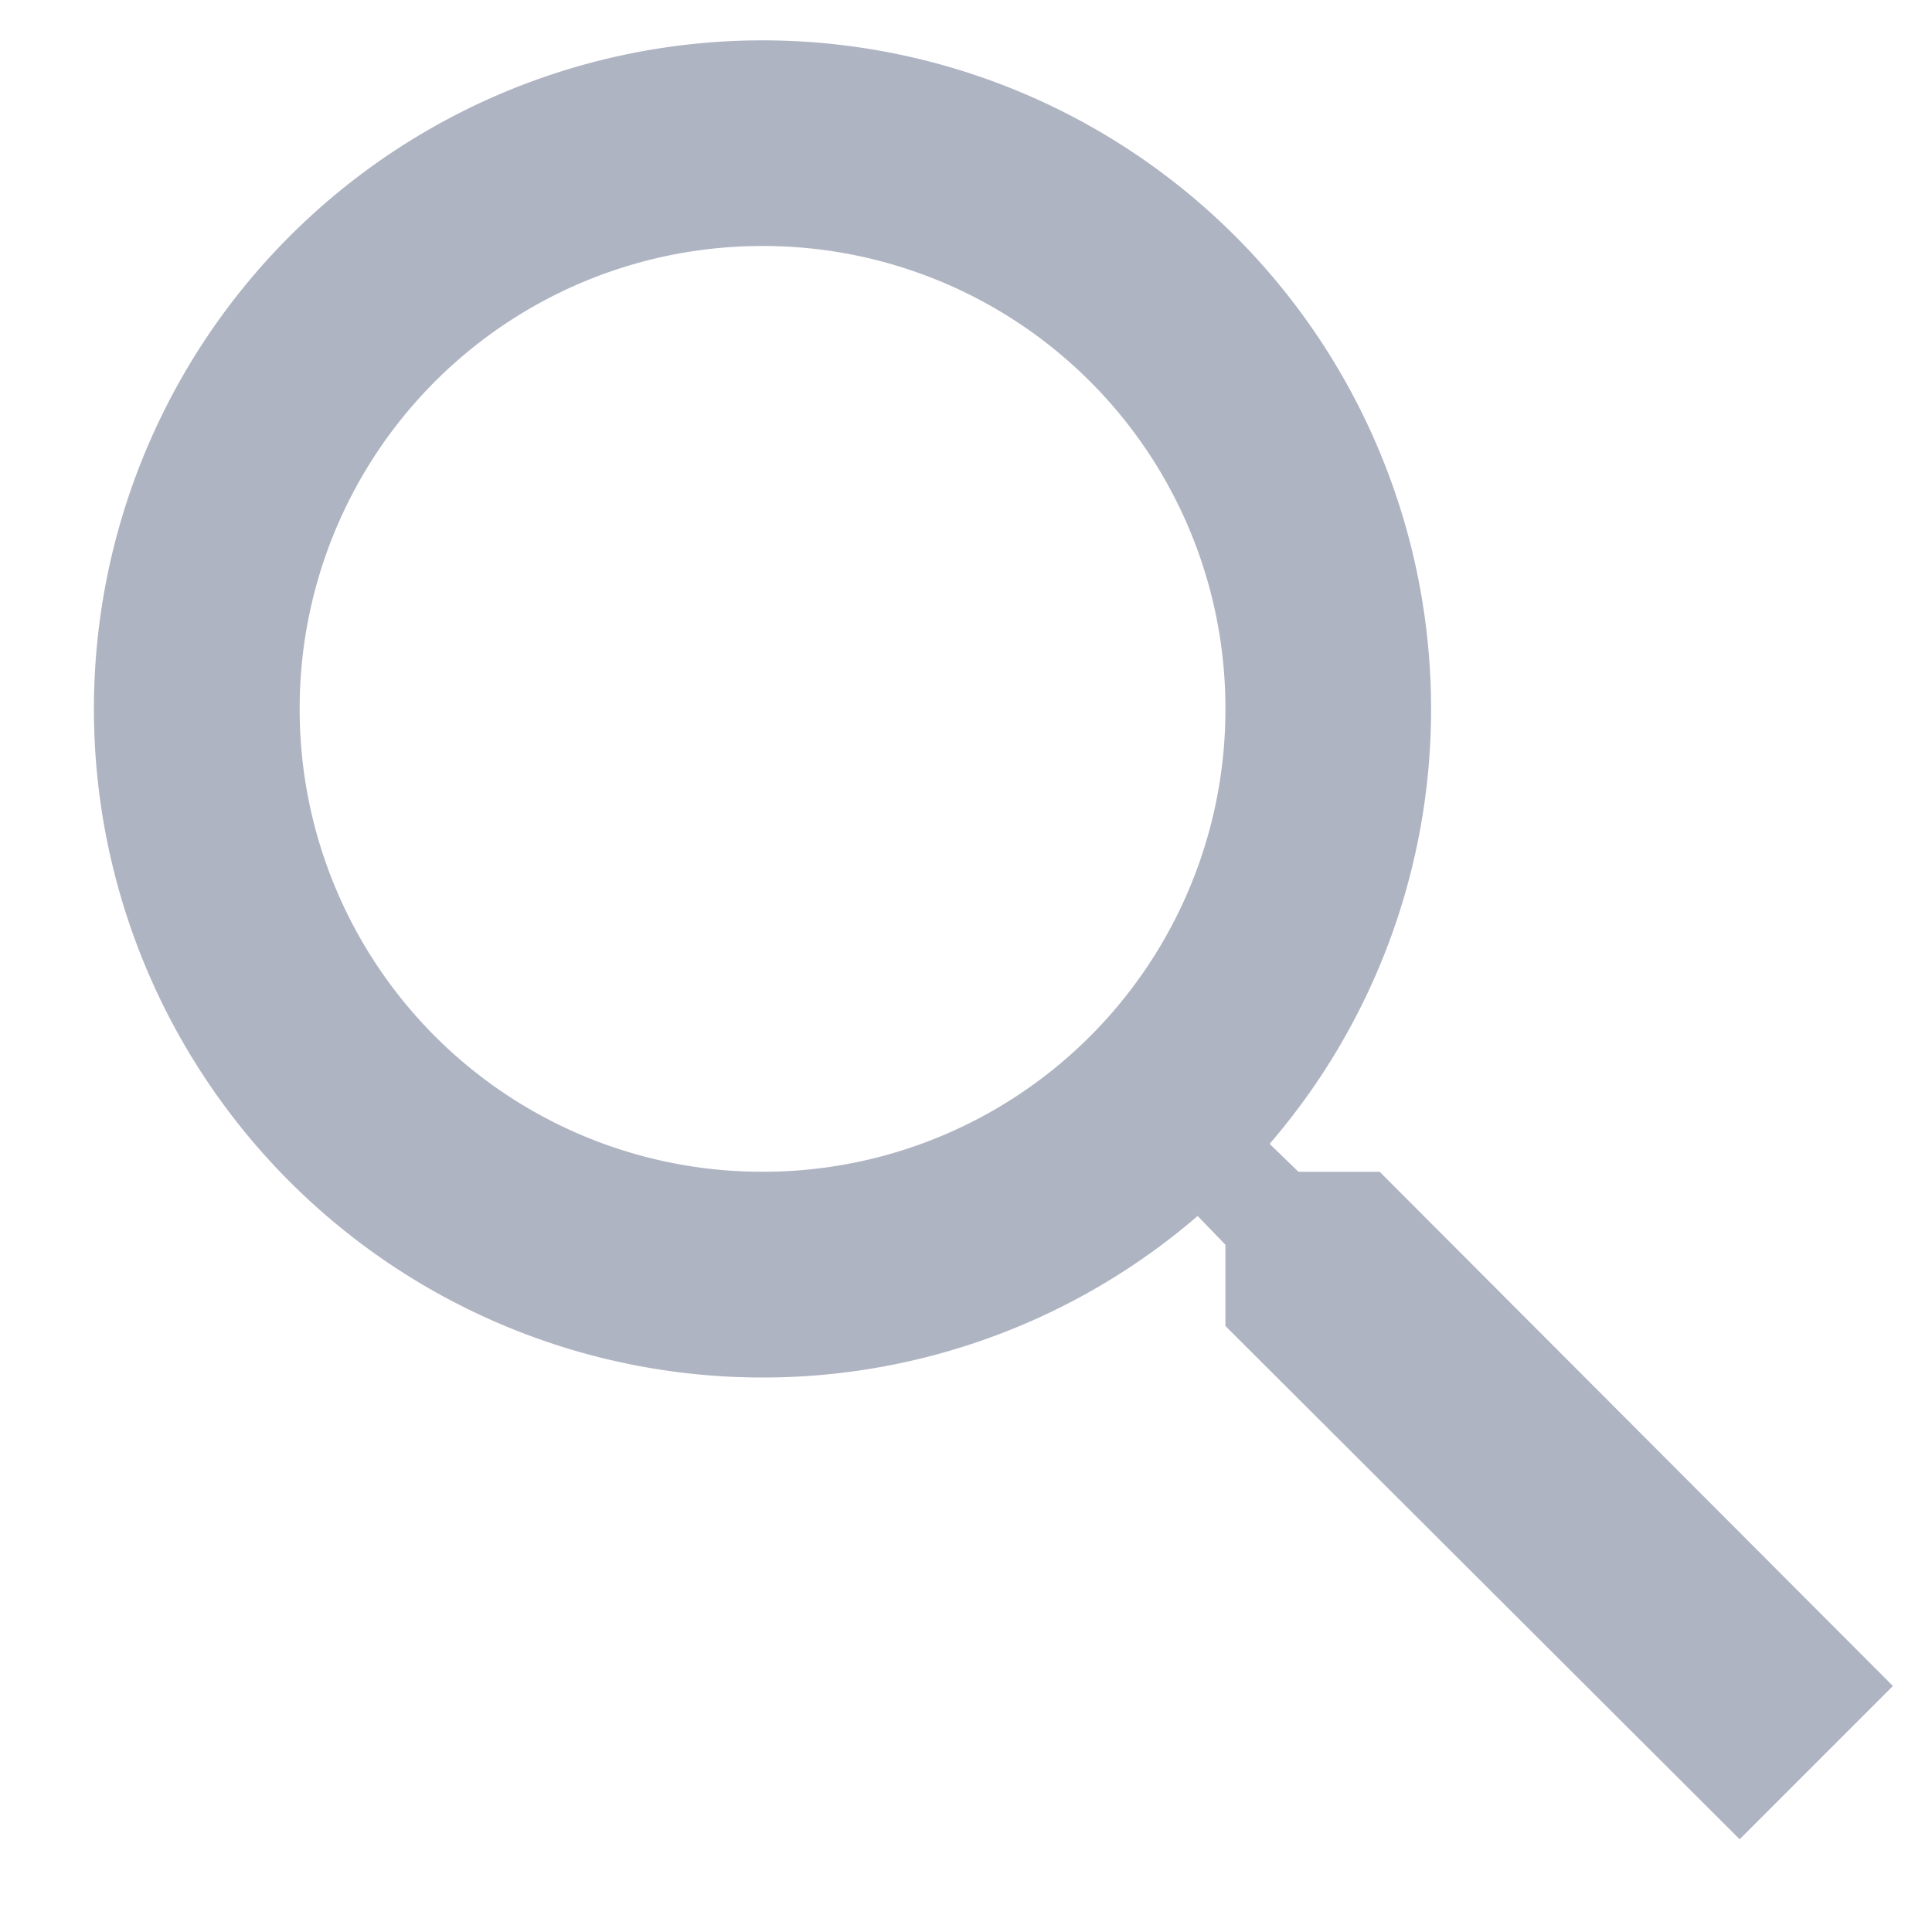
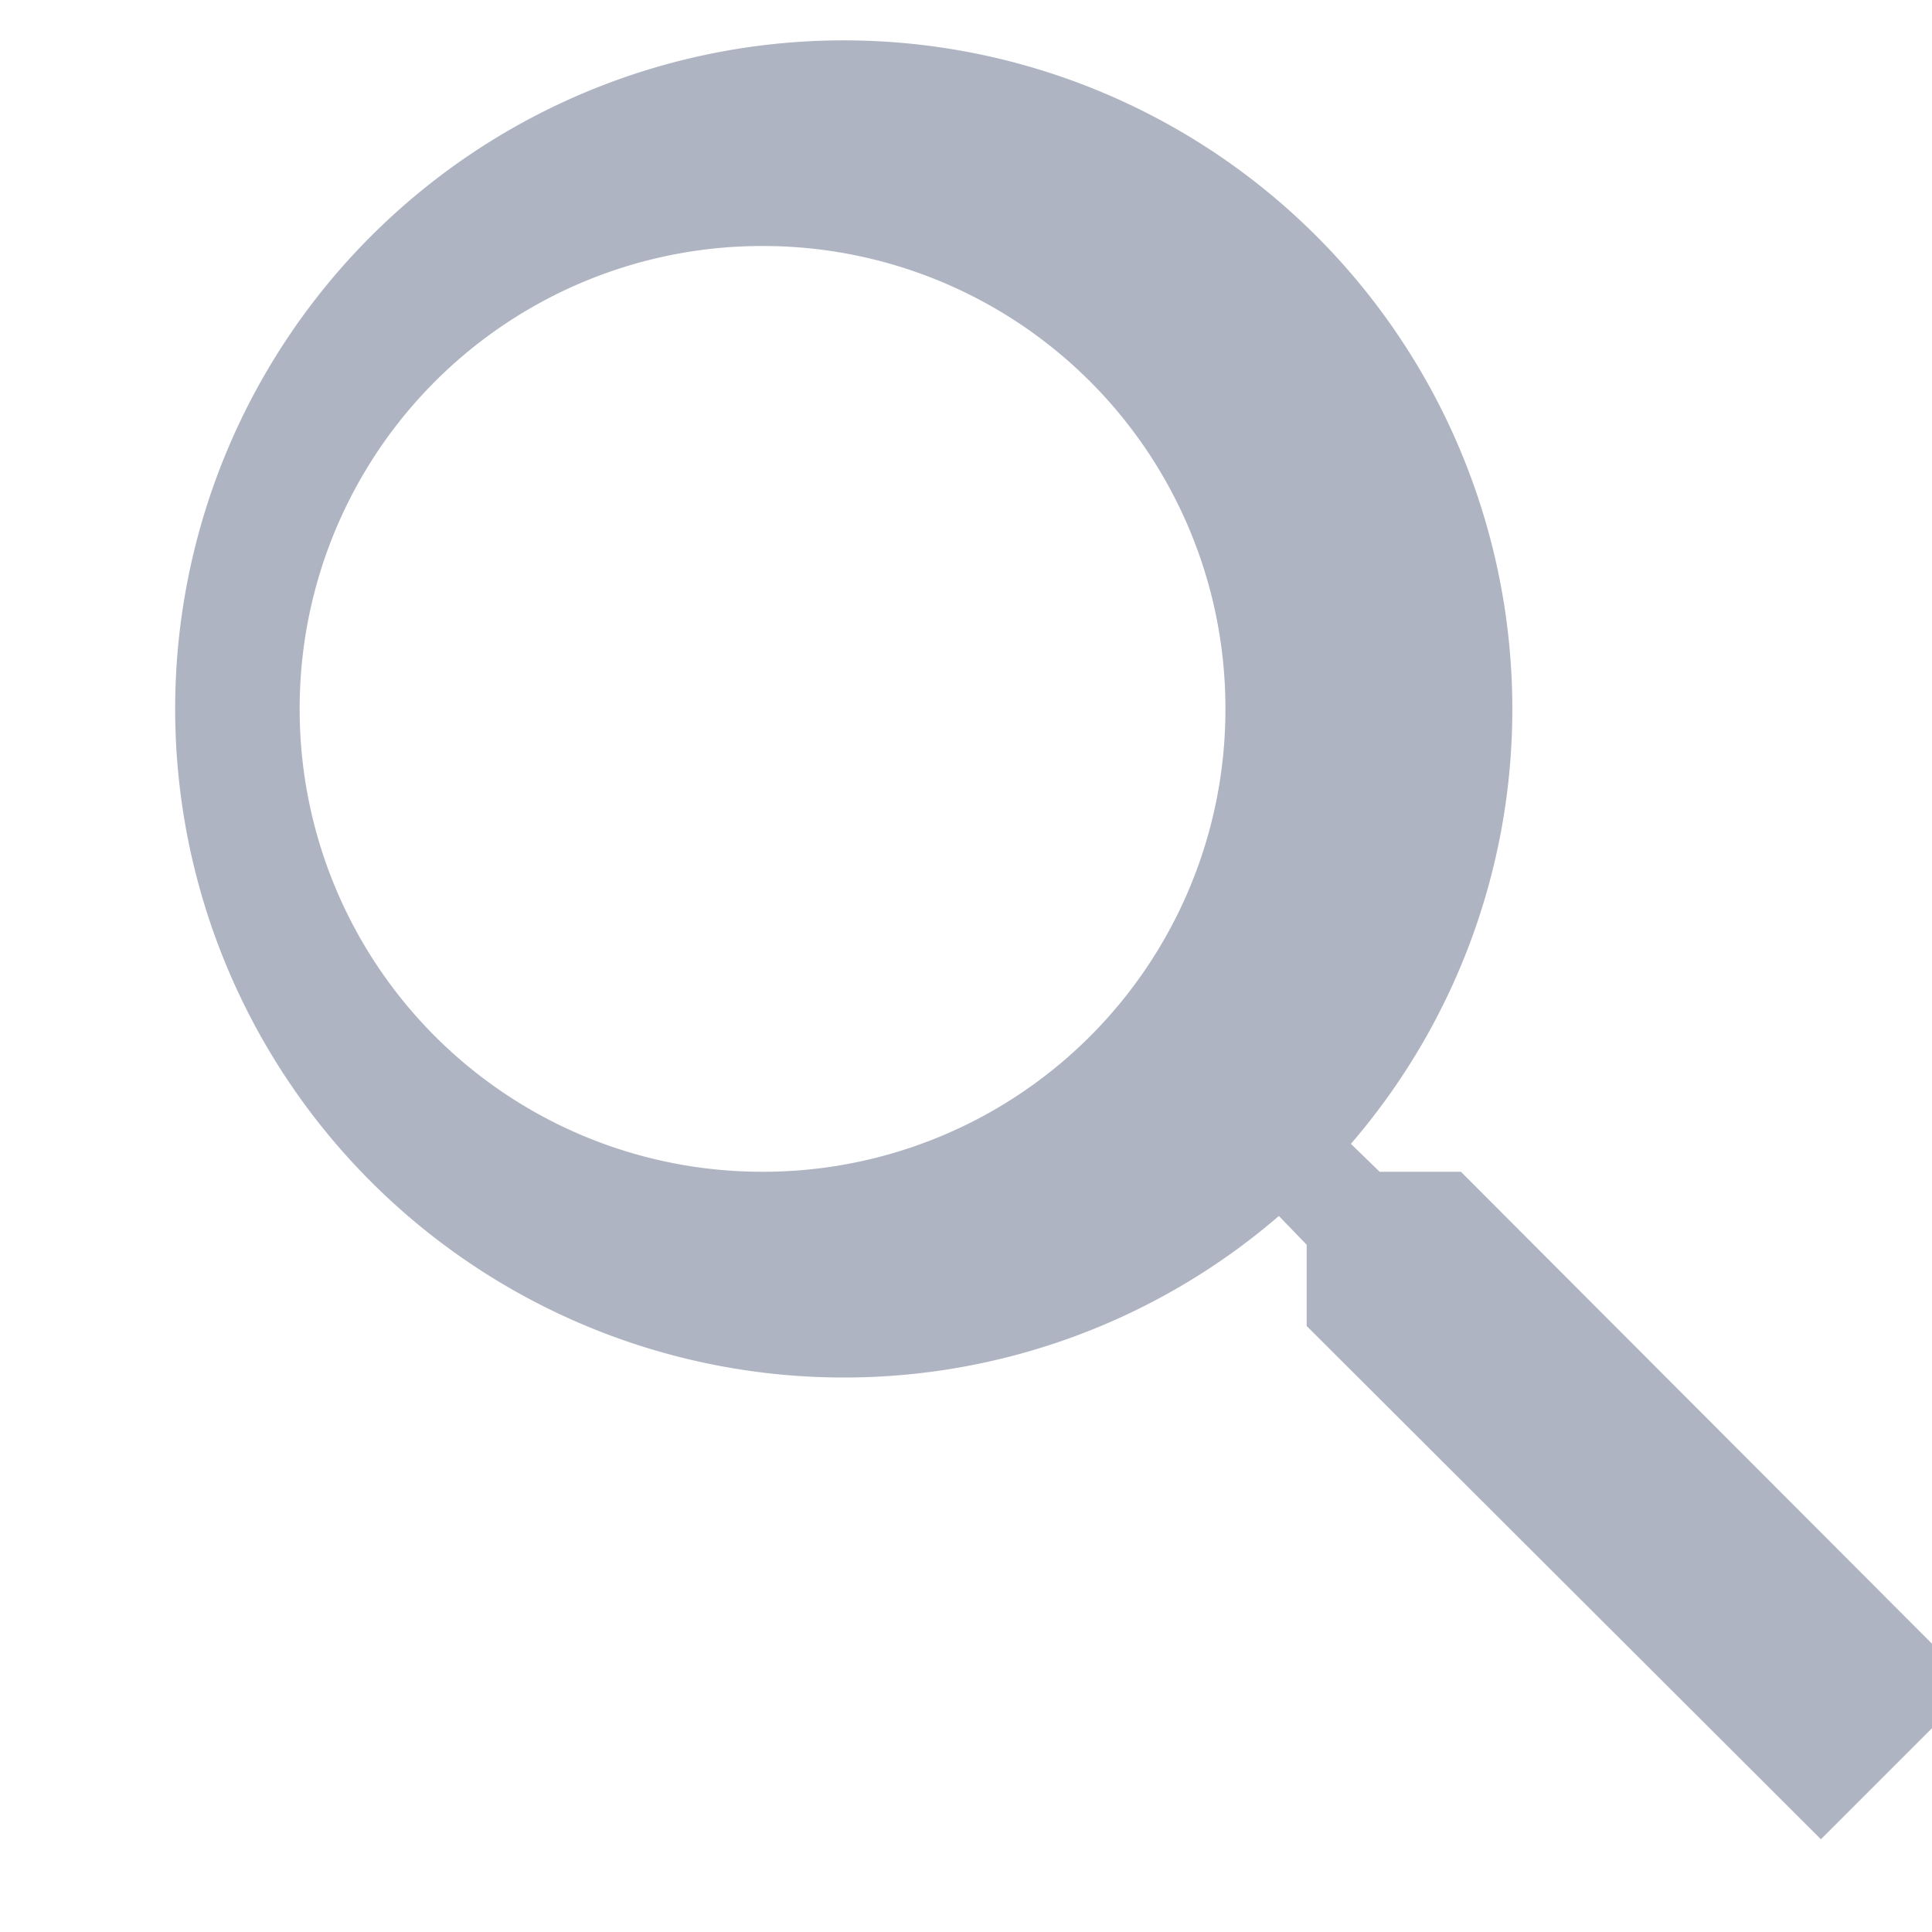
<svg xmlns="http://www.w3.org/2000/svg" width="18" height="18" fill="none">
-   <path d="M12.854 10.917h-.757l-.268-.26a6.201 6.201 0 001.504-4.053 6.229 6.229 0 10-6.229 6.23 6.202 6.202 0 004.054-1.505l.259.268v.757l4.791 4.782 1.428-1.428-4.782-4.791zm-5.75 0a4.307 4.307 0 01-4.312-4.313 4.307 4.307 0 014.312-4.312 4.307 4.307 0 014.313 4.312 4.307 4.307 0 01-4.313 4.313z" fill="#AFB4C2" />
+   <path d="M12.854 10.917l-.268-.26a6.201 6.201 0 001.504-4.053 6.229 6.229 0 10-6.229 6.23 6.202 6.202 0 004.054-1.505l.259.268v.757l4.791 4.782 1.428-1.428-4.782-4.791zm-5.75 0a4.307 4.307 0 01-4.312-4.313 4.307 4.307 0 014.312-4.312 4.307 4.307 0 014.313 4.312 4.307 4.307 0 01-4.313 4.313z" fill="#AFB4C2" />
</svg>